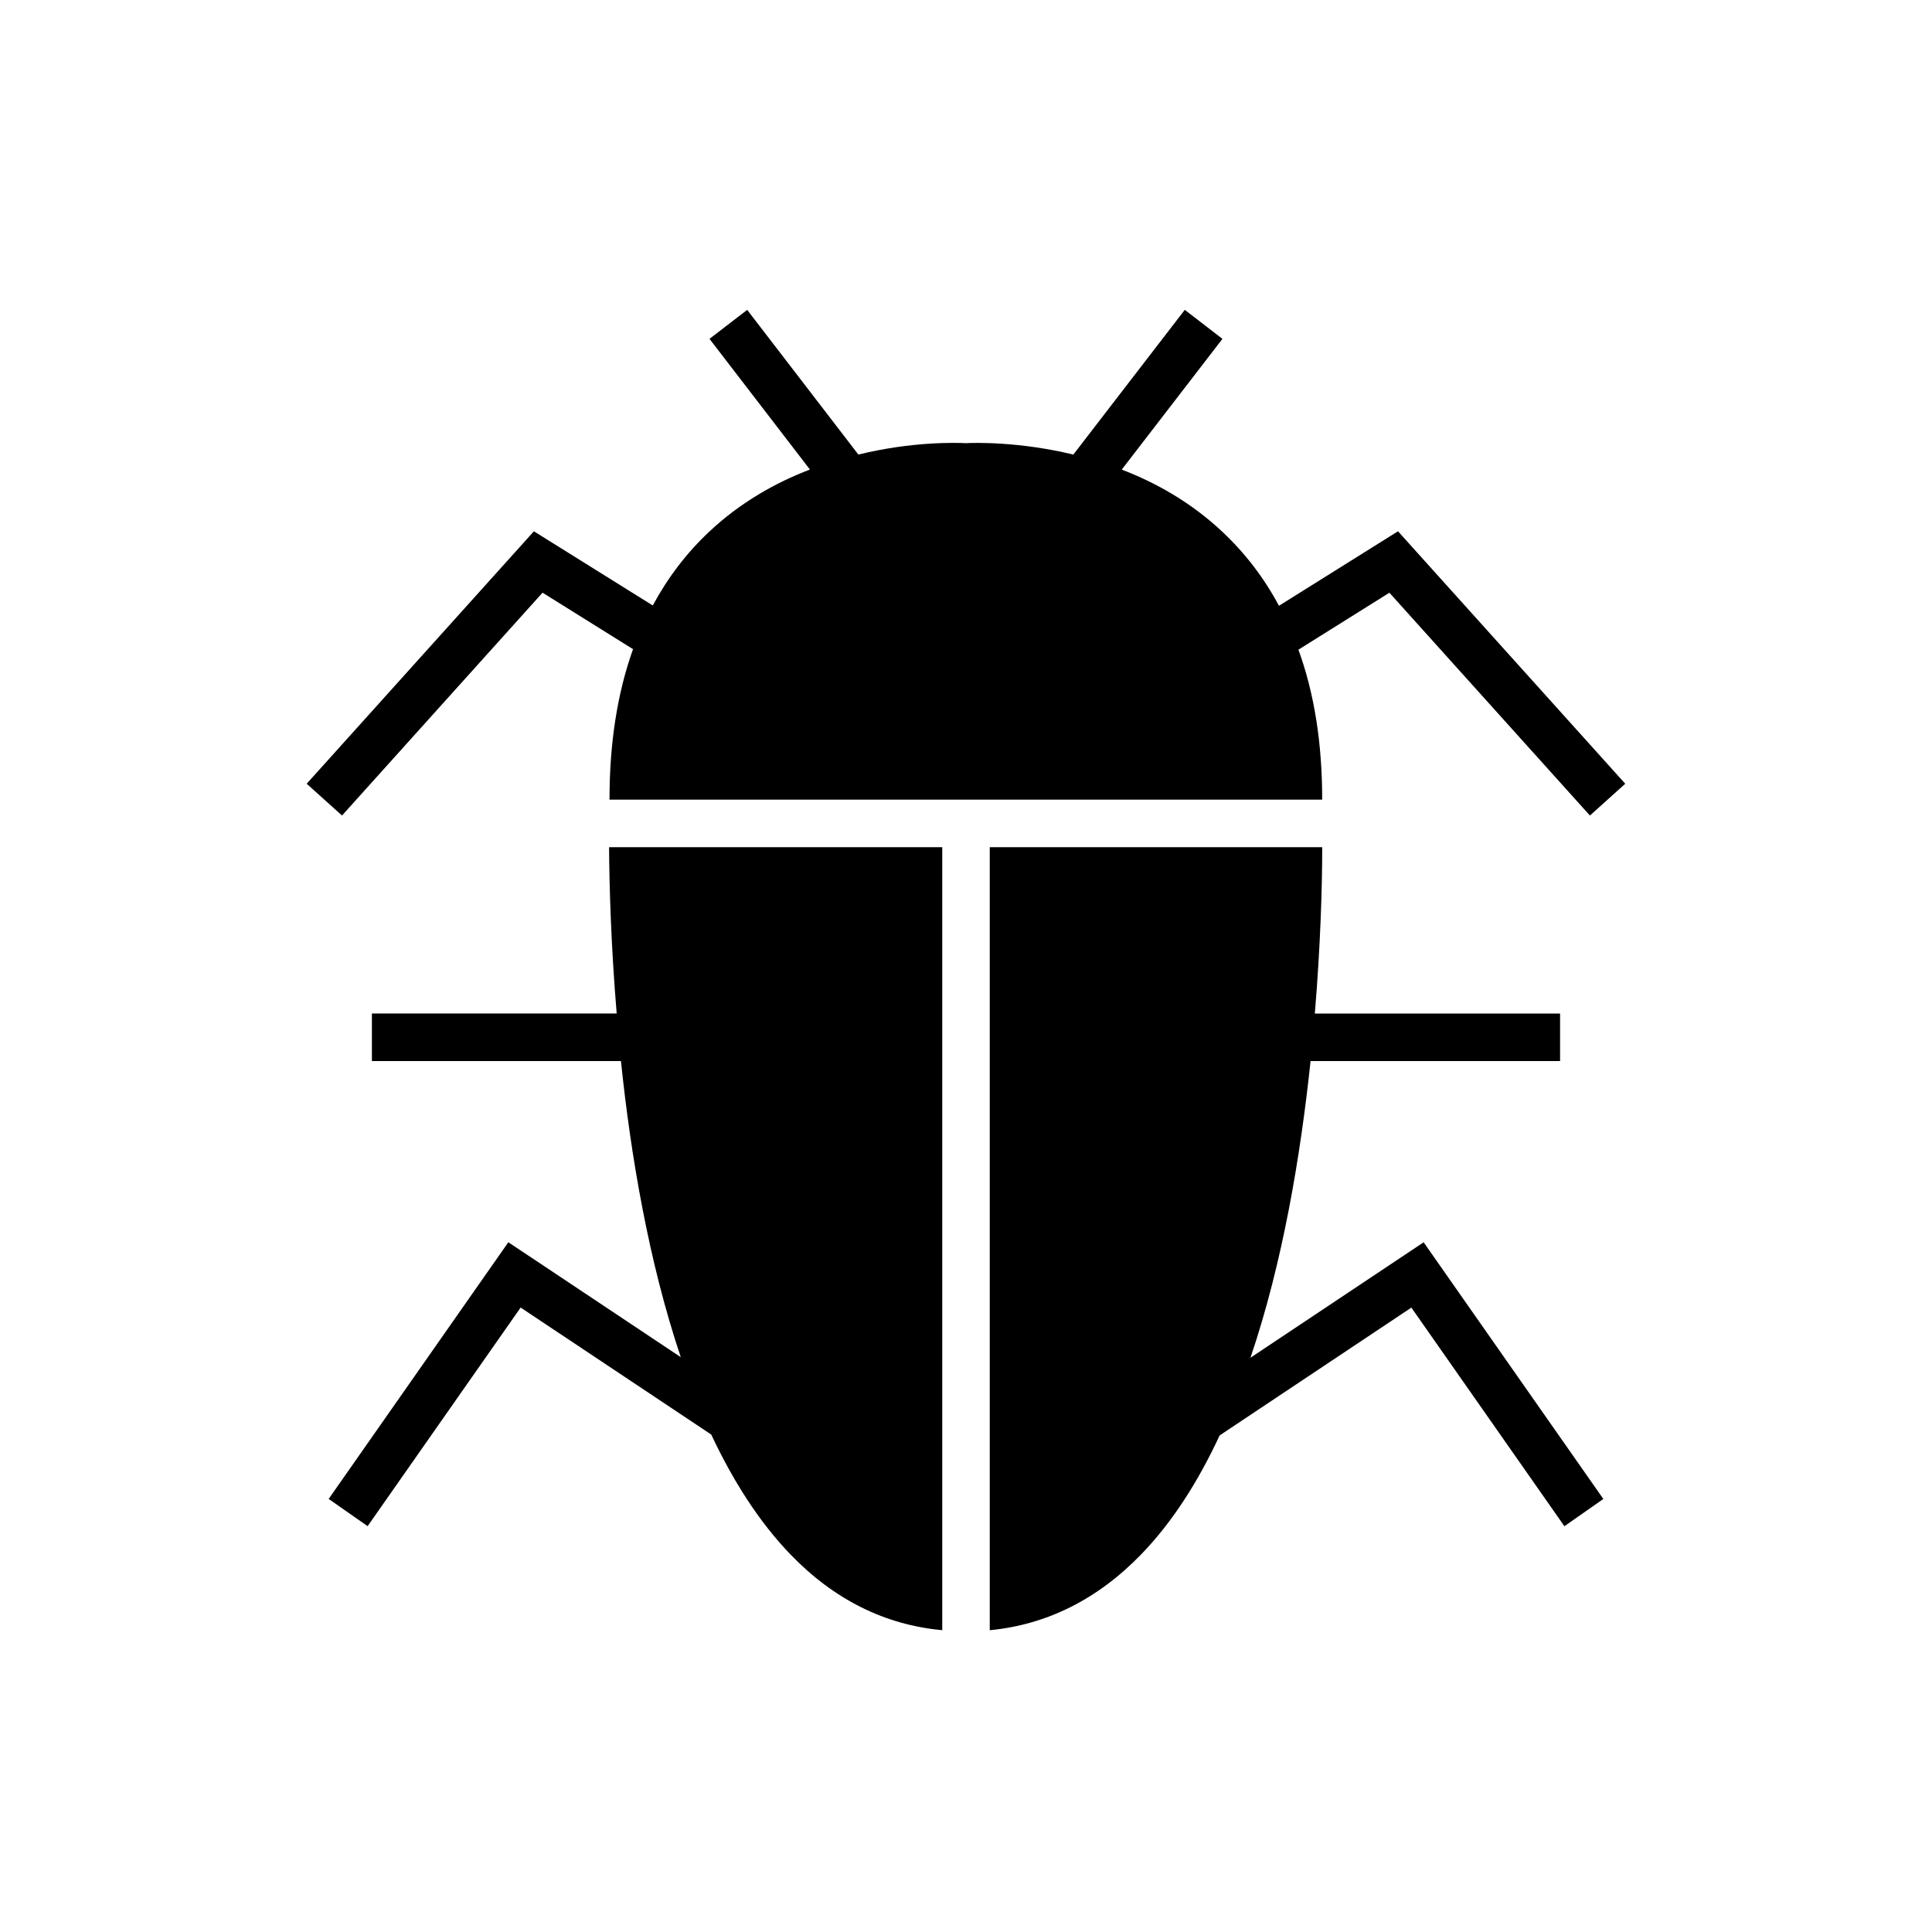
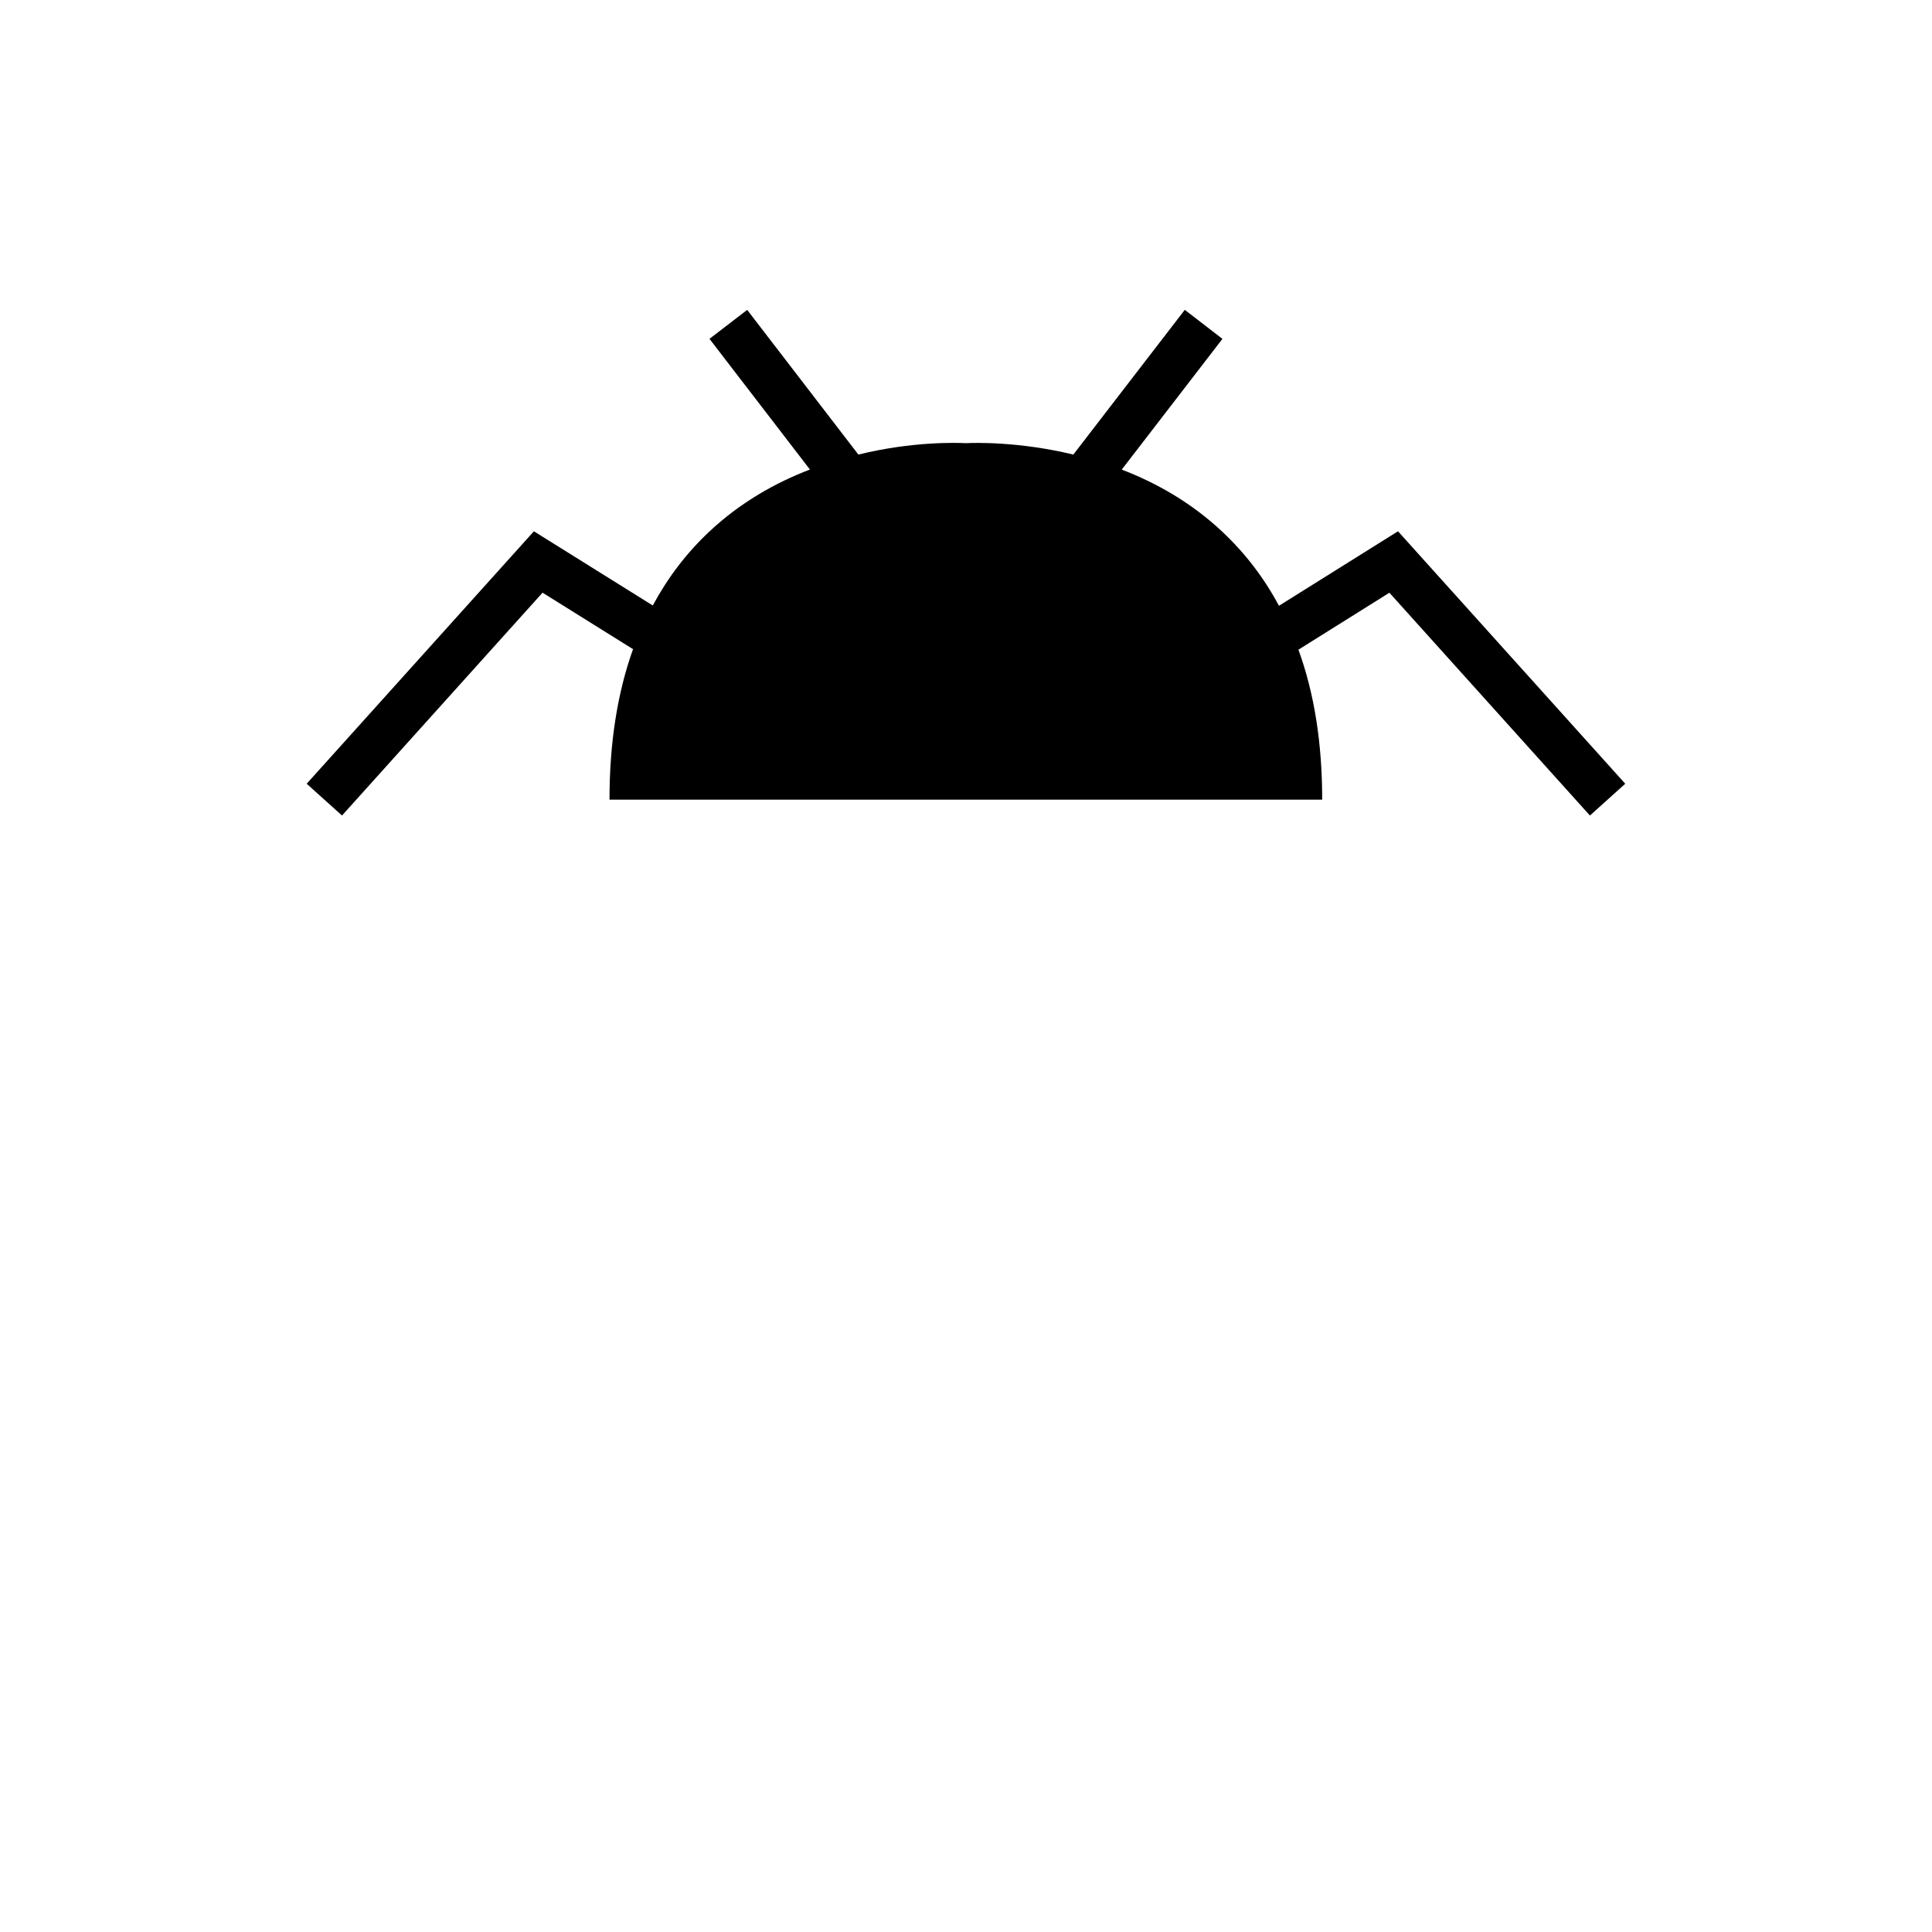
<svg xmlns="http://www.w3.org/2000/svg" fill="#000000" width="800px" height="800px" version="1.1" viewBox="144 144 512 512">
  <g>
-     <path d="m305.41 368.51c0.066 10.266 0.504 25.883 2.016 44.082h-64.867v12.594h66c2.582 24.984 7.363 53.234 15.855 78.477l-45.699-30.453-47.613 68.02 10.32 7.219 40.555-57.934 50.516 33.66v0.012c5.731 12.215 12.656 23.113 20.969 31.738 11.523 11.965 25.066 18.703 40.242 20.09v-207.5z" />
-     <path d="m475.39 503.81c8.559-25.242 13.277-53.566 15.922-78.621h66.125v-12.594h-64.992c1.512-18.199 1.957-33.82 1.957-44.082h-88.105v207.51c15.113-1.449 28.59-8.188 40.117-20.09 8.289-8.543 15.141-19.348 20.801-31.527l50.812-33.879 40.555 57.934 10.32-7.219-47.621-68.023z" />
    <path d="m481.8 355.91h12.594c0-14.926-2.078-28.148-6.297-39.738l24.109-15.094 53.141 59.047 9.359-8.426-60.219-66.906-31.551 19.746c-0.004-0.008-0.008-0.012-0.008-0.02-3.969-7.43-9.004-13.98-15.047-19.648-8.242-7.734-17.547-12.957-26.605-16.422l26.684-34.648-9.98-7.688-29.531 38.352c-14.352-3.461-26.062-3.144-28.516-3.019-2.394-0.125-14.102-0.504-28.453 3.019l-29.469-38.344-9.988 7.676 26.621 34.641h-0.027c-9.066 3.465-18.387 8.691-26.637 16.438-6.047 5.668-11.02 12.215-14.988 19.582l-31.504-19.66-60.211 66.898 9.359 8.426 53.145-59.055 23.98 14.969v0.004c-4.152 11.598-6.231 24.883-6.231 39.684v0.188z" />
  </g>
</svg>